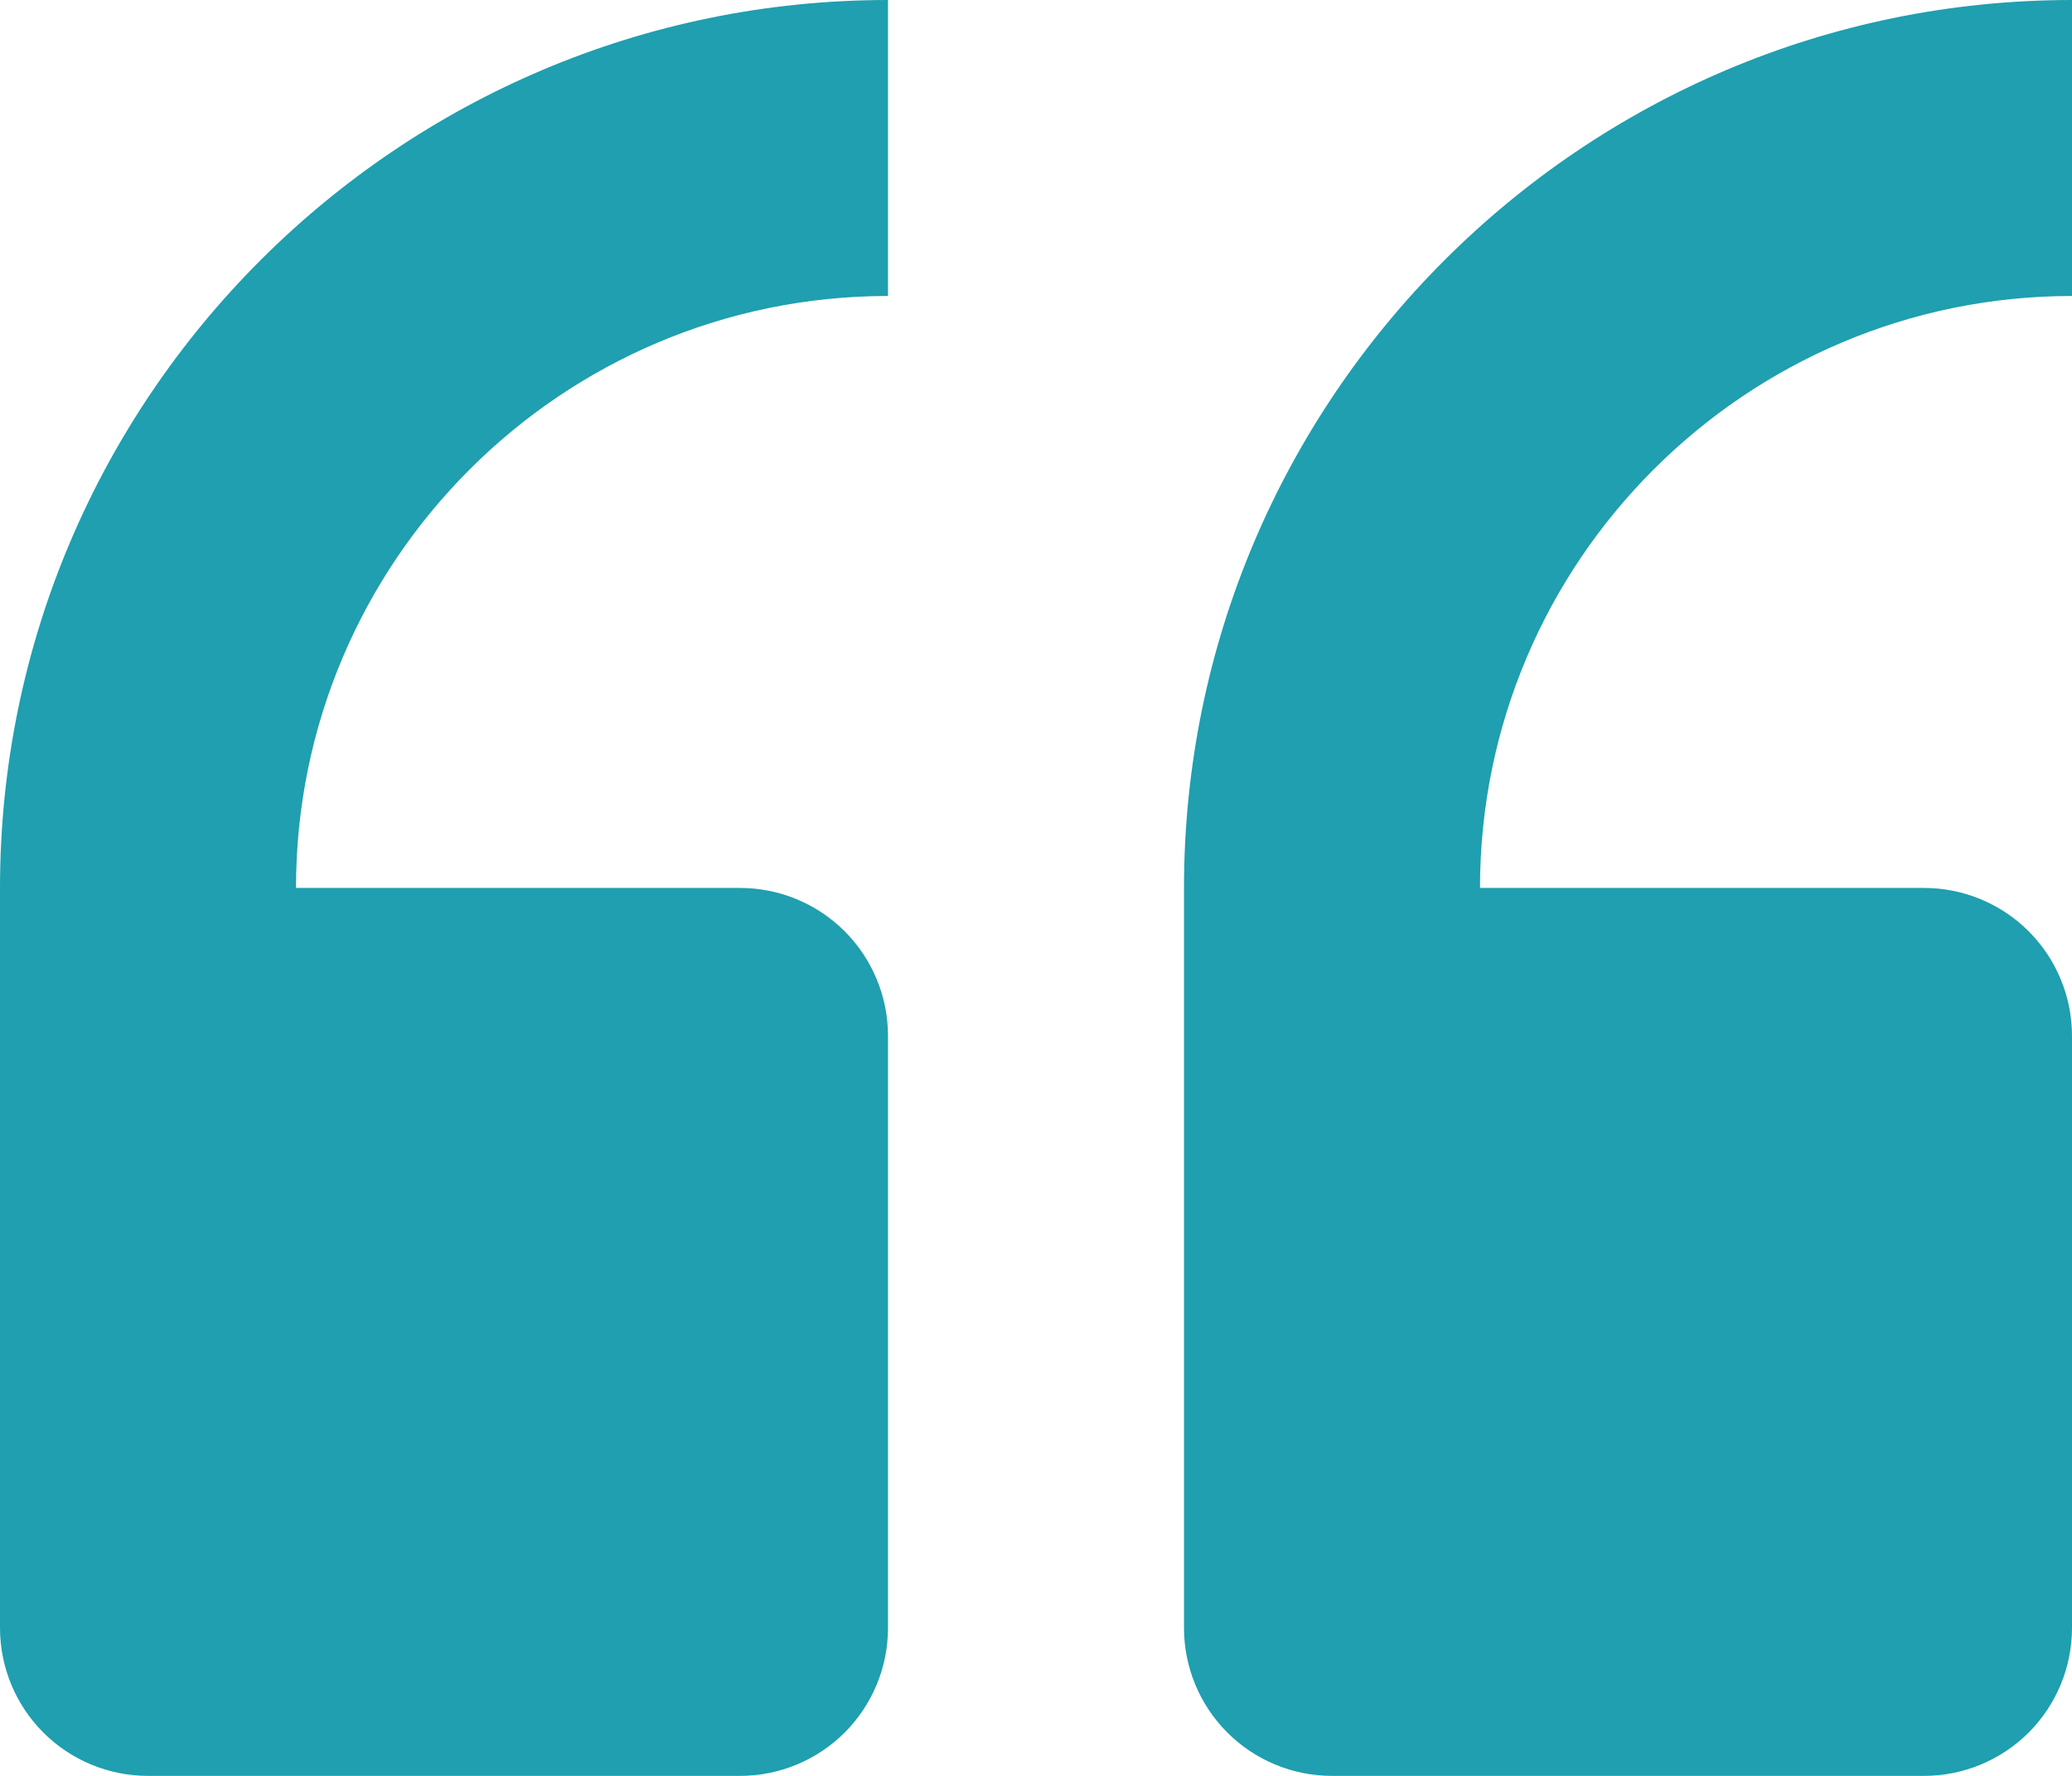
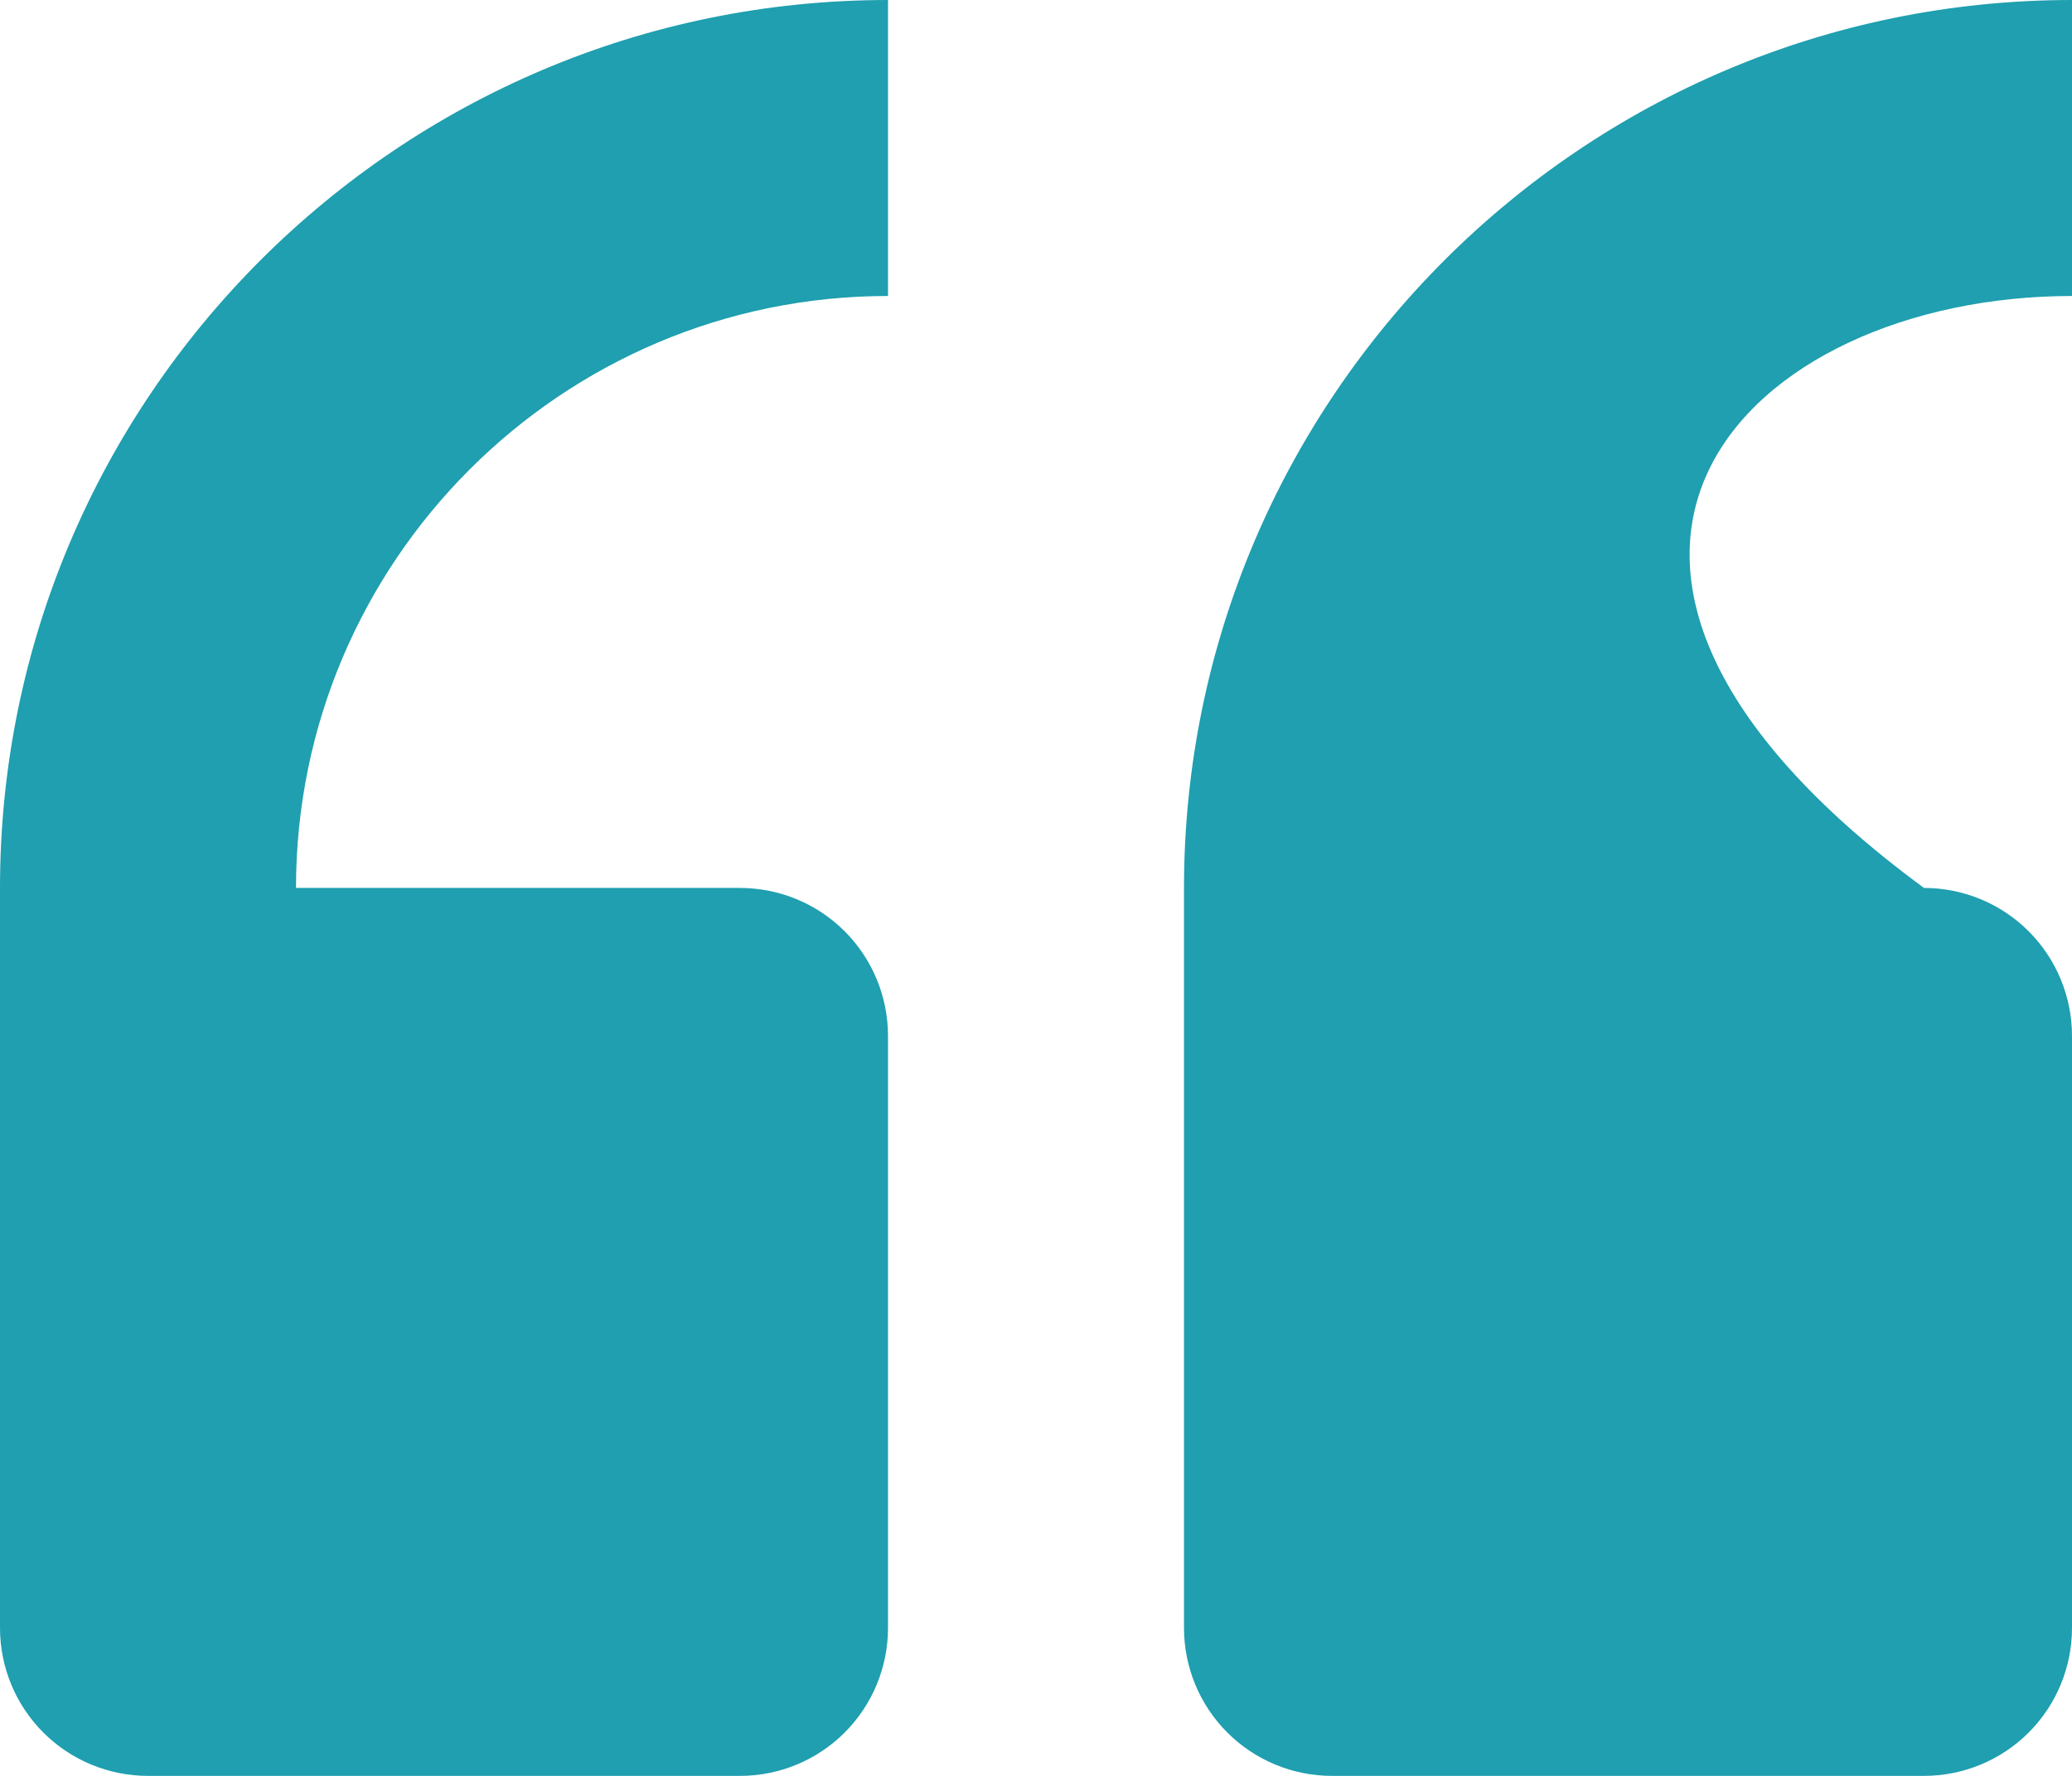
<svg xmlns="http://www.w3.org/2000/svg" width="35" height="30" viewBox="0 0 35 30" fill="none">
-   <path d="M22.5 30H32.5C33.163 30 33.799 29.737 34.268 29.268C34.737 28.799 35 28.163 35 27.5V17.5C35 16.837 34.737 16.201 34.268 15.732C33.799 15.263 33.163 15 32.5 15H25C25 9.485 29.485 5 35 5V0C26.727 0 20 6.728 20 15V27.5C20 28.163 20.263 28.799 20.732 29.268C21.201 29.737 21.837 30 22.5 30ZM2.5 30H12.5C13.163 30 13.799 29.737 14.268 29.268C14.737 28.799 15 28.163 15 27.5V17.5C15 16.837 14.737 16.201 14.268 15.732C13.799 15.263 13.163 15 12.5 15H5C5 9.485 9.485 5 15 5V0C6.728 0 0 6.728 0 15V27.5C0 28.163 0.263 28.799 0.732 29.268C1.201 29.737 1.837 30 2.5 30Z" fill="#1F9FAF" />
+   <path d="M22.5 30H32.5C33.163 30 33.799 29.737 34.268 29.268C34.737 28.799 35 28.163 35 27.5V17.5C35 16.837 34.737 16.201 34.268 15.732C33.799 15.263 33.163 15 32.5 15C25 9.485 29.485 5 35 5V0C26.727 0 20 6.728 20 15V27.5C20 28.163 20.263 28.799 20.732 29.268C21.201 29.737 21.837 30 22.5 30ZM2.5 30H12.5C13.163 30 13.799 29.737 14.268 29.268C14.737 28.799 15 28.163 15 27.5V17.5C15 16.837 14.737 16.201 14.268 15.732C13.799 15.263 13.163 15 12.5 15H5C5 9.485 9.485 5 15 5V0C6.728 0 0 6.728 0 15V27.5C0 28.163 0.263 28.799 0.732 29.268C1.201 29.737 1.837 30 2.5 30Z" fill="#1F9FAF" />
</svg>